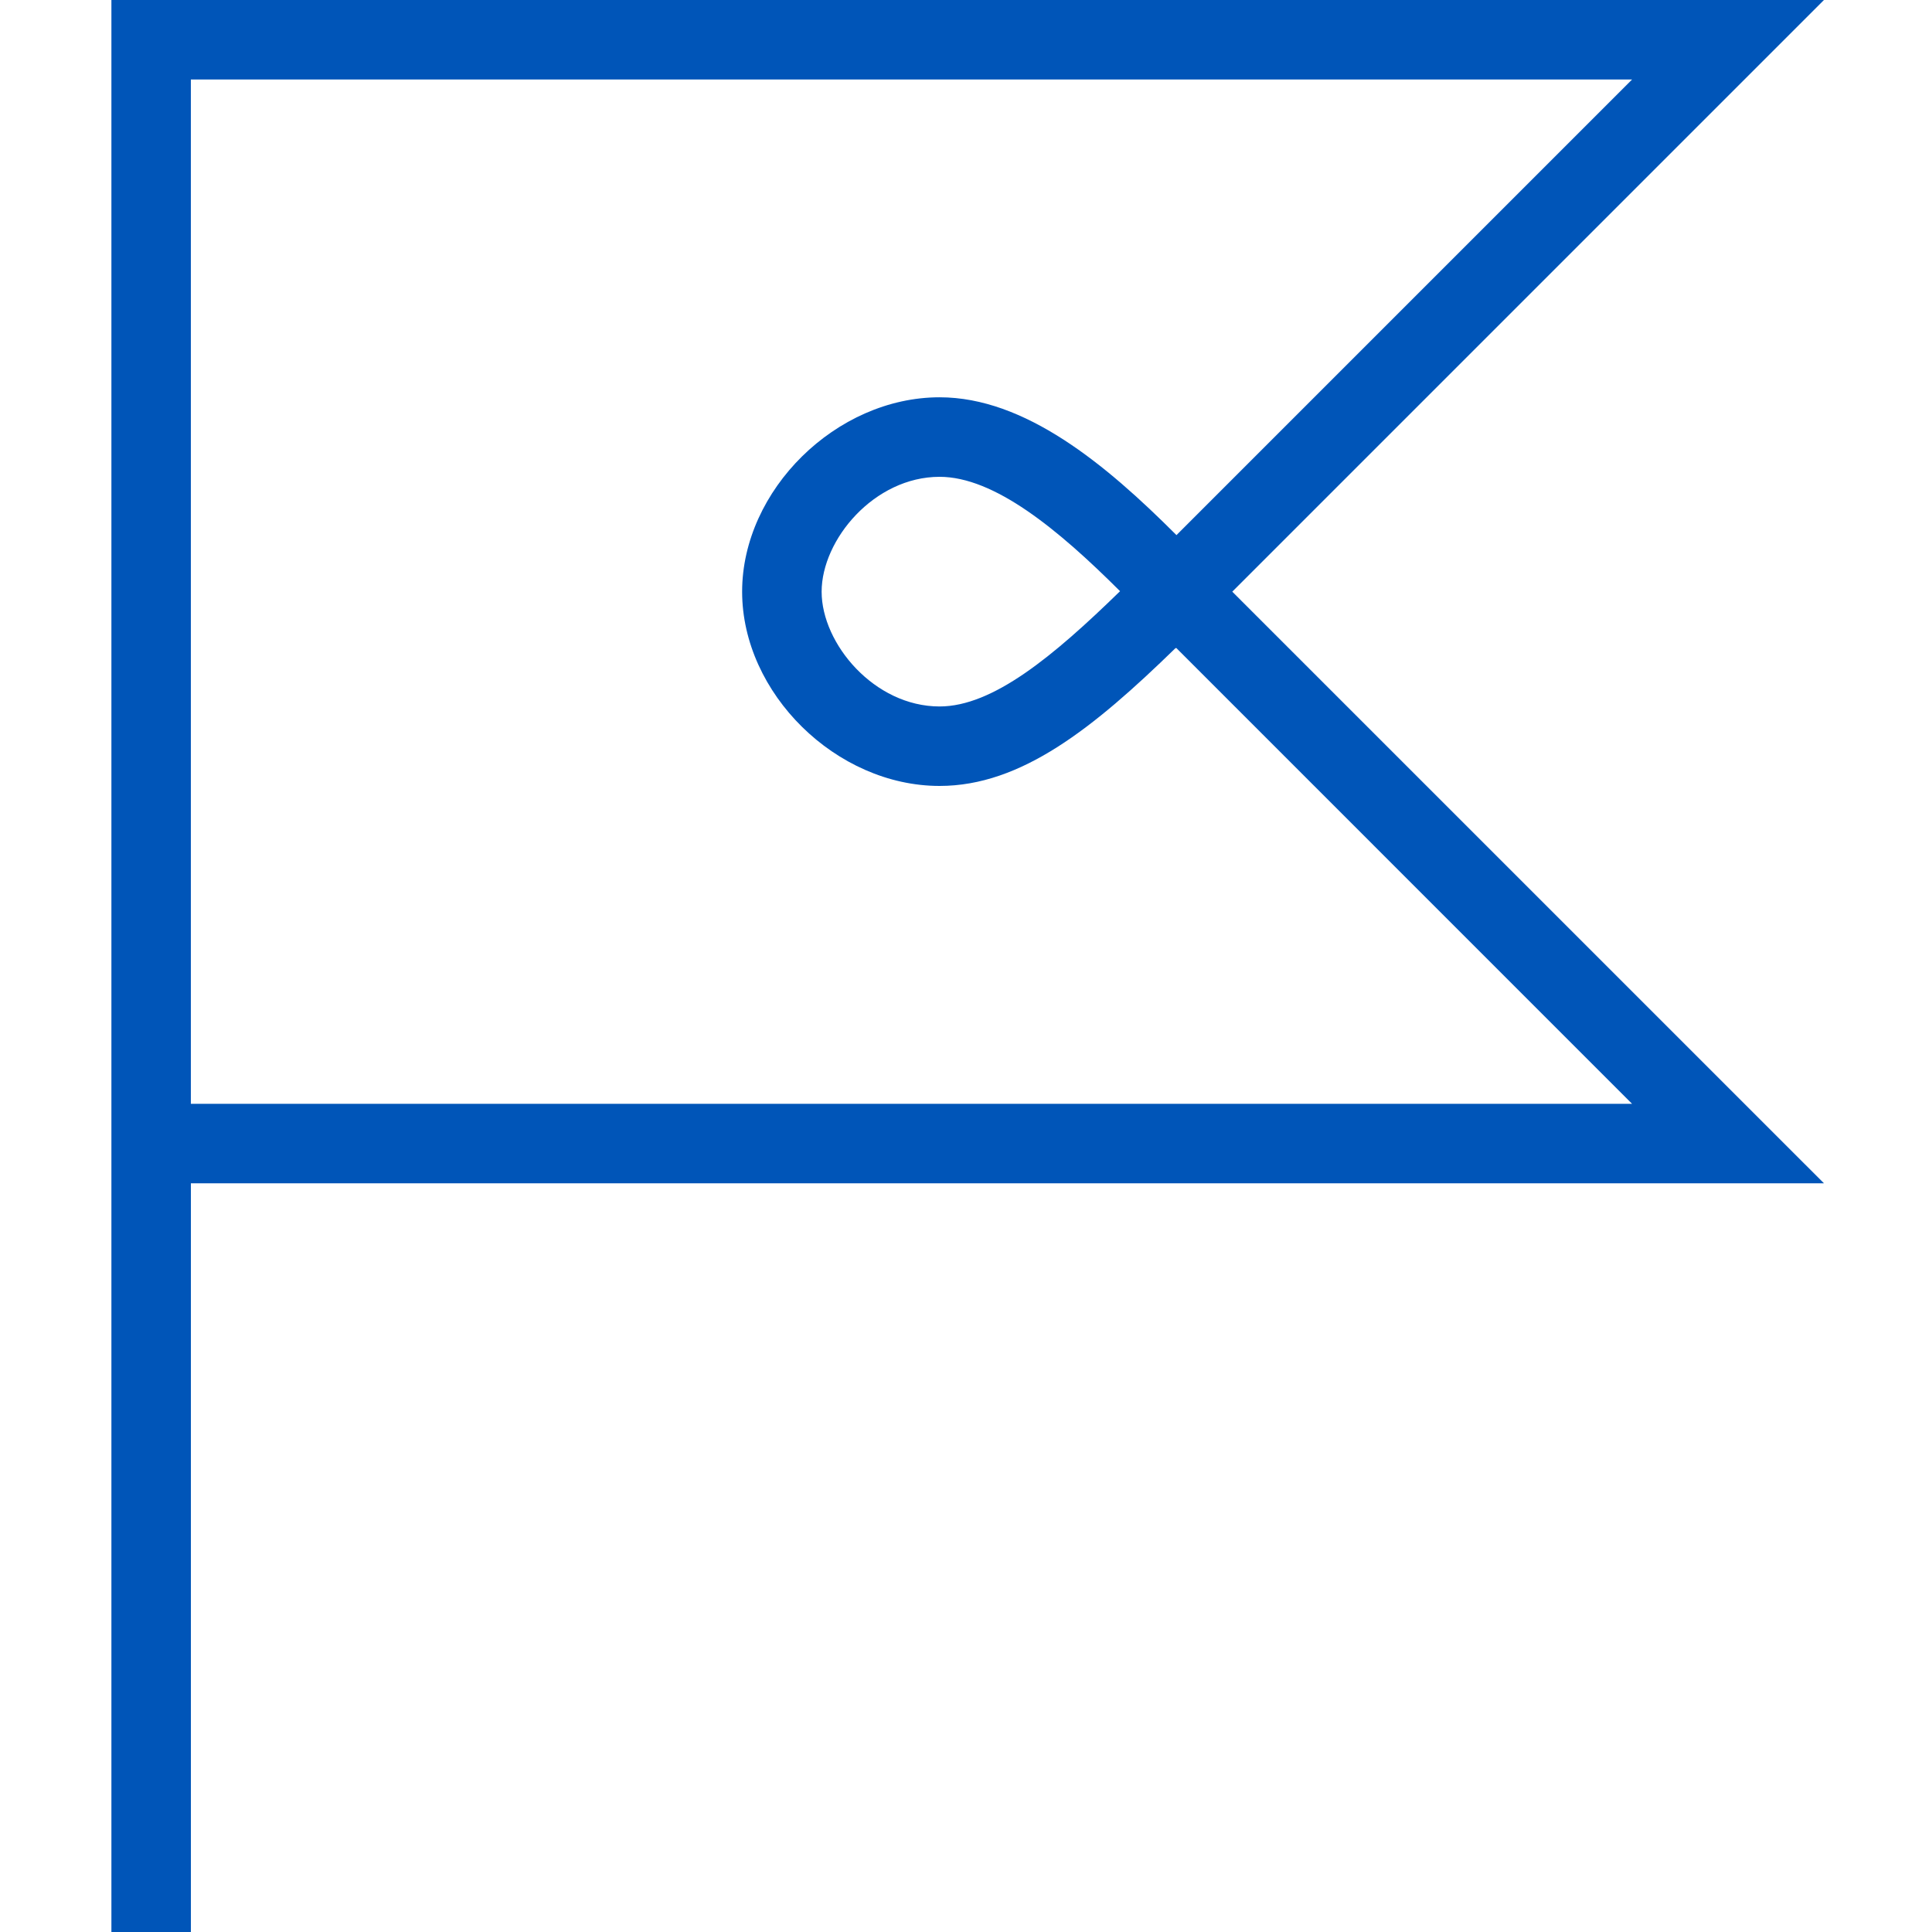
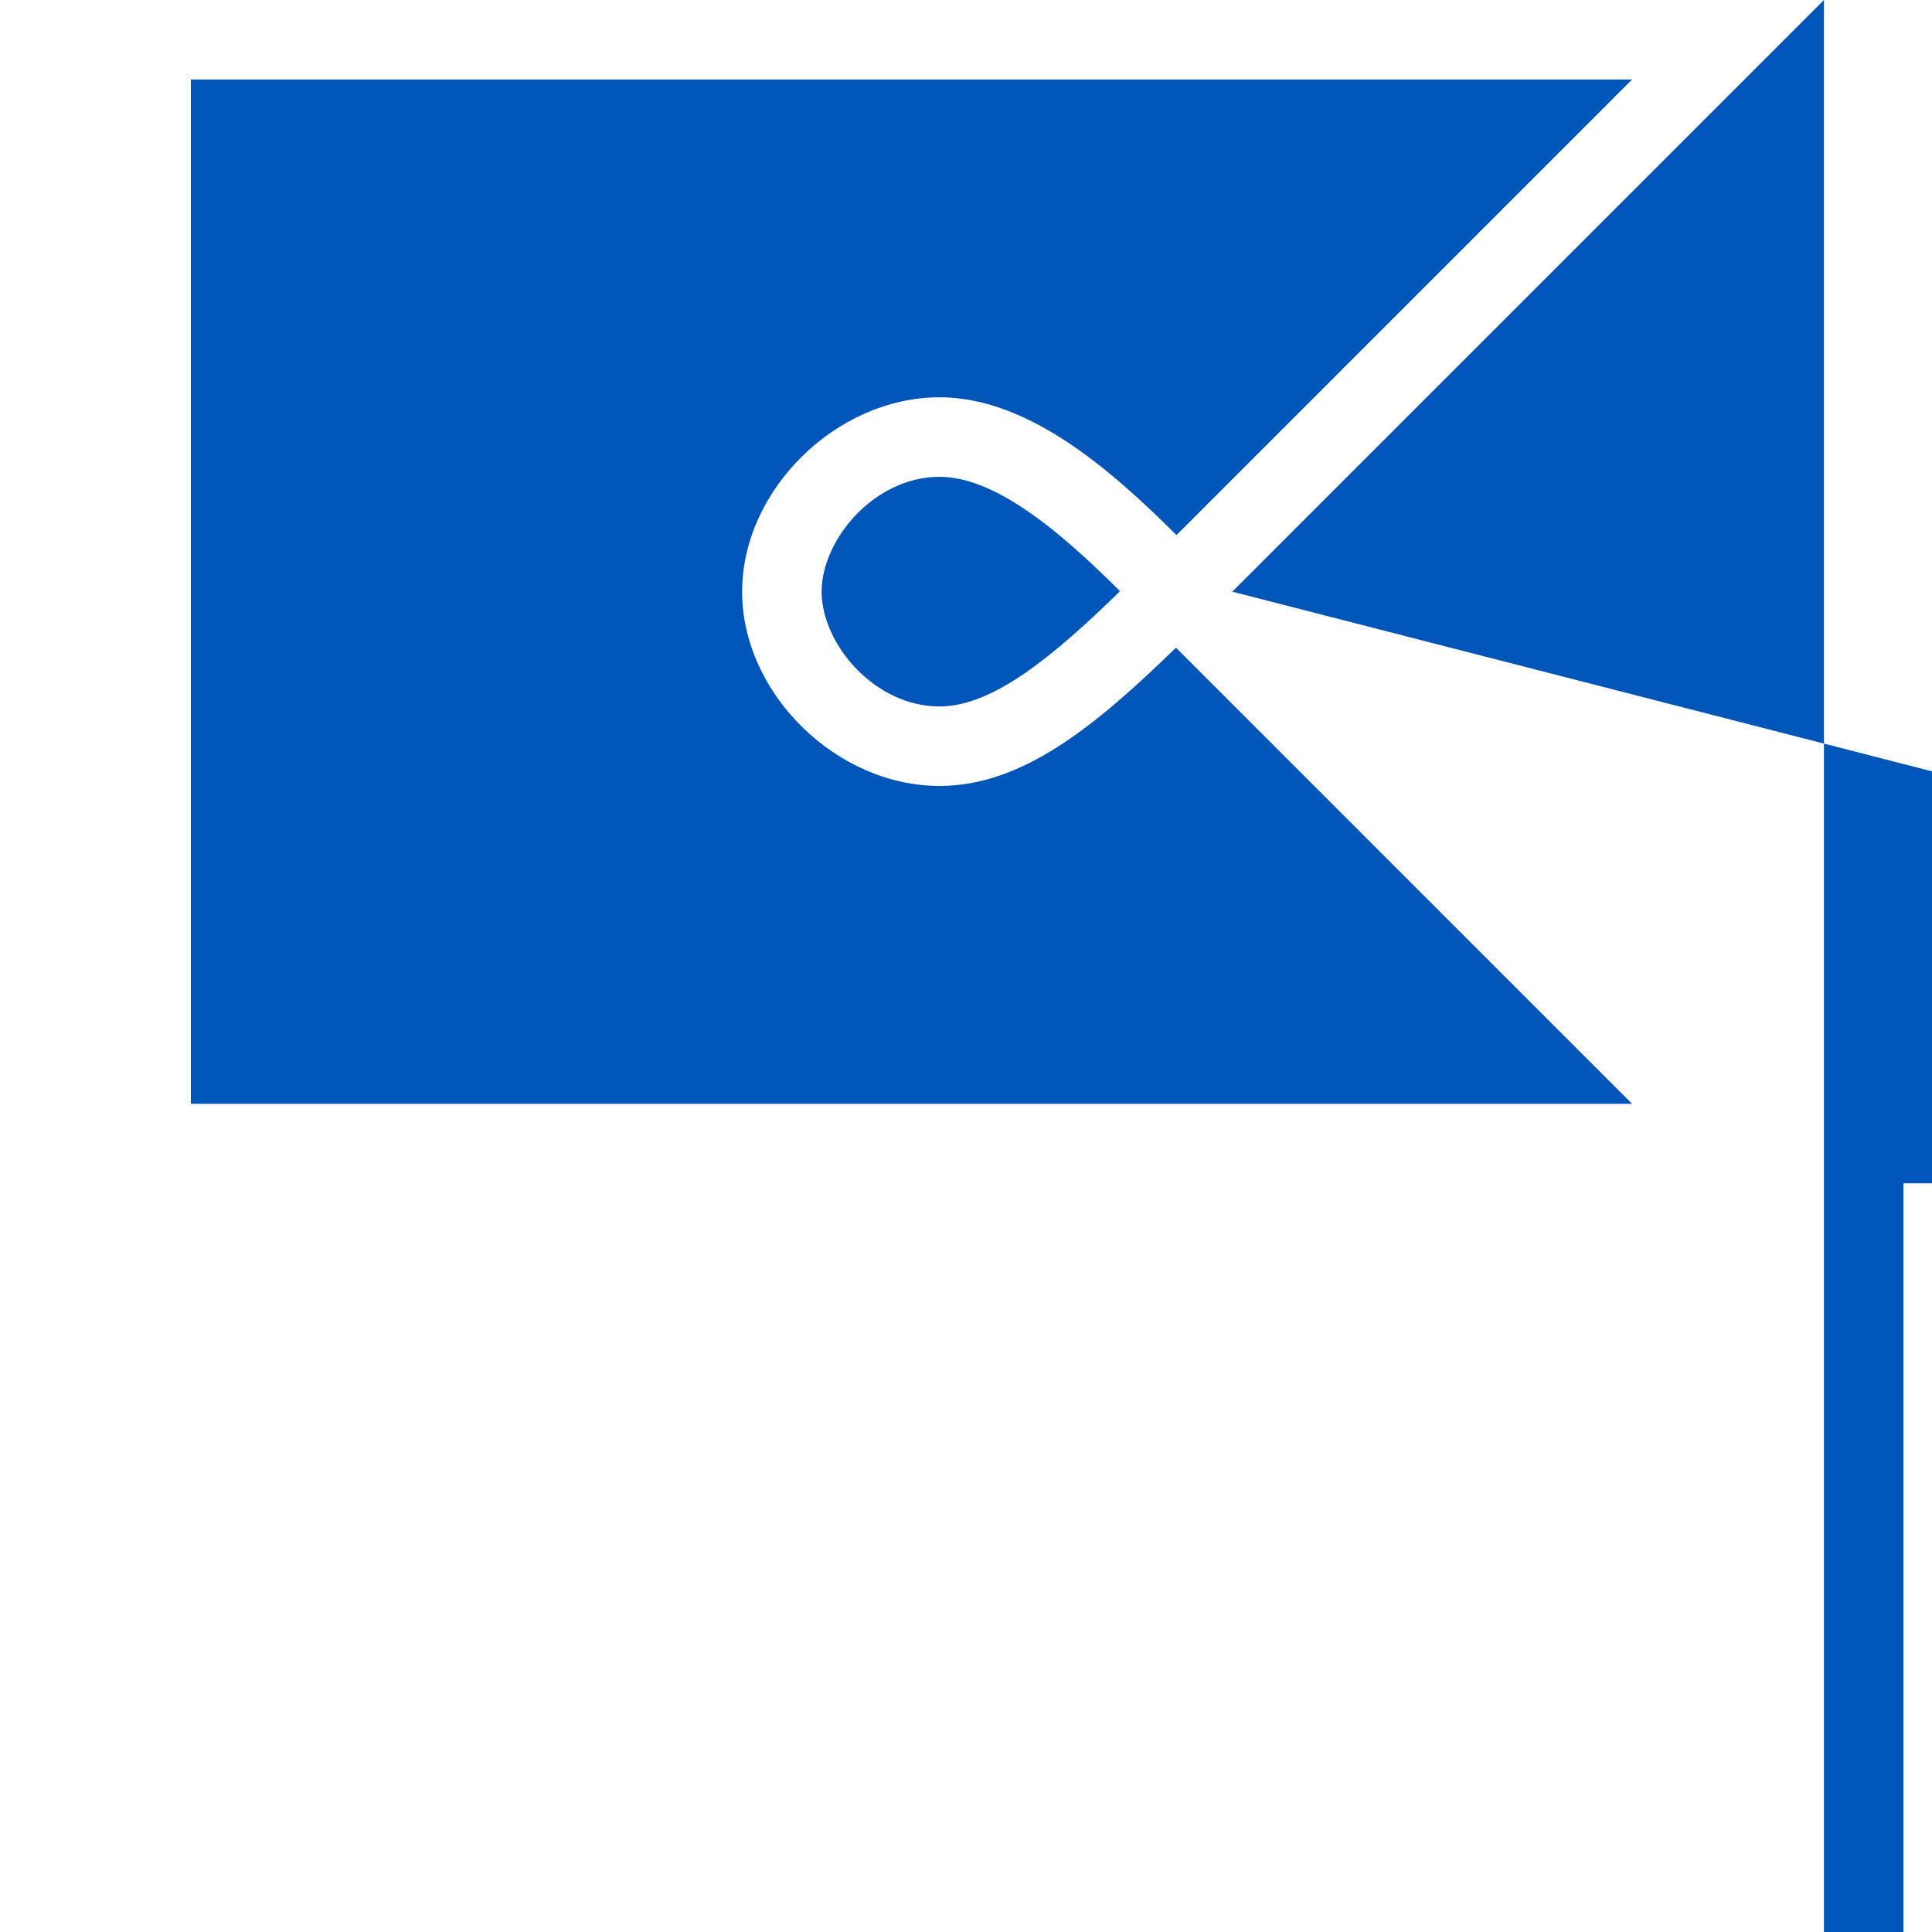
<svg xmlns="http://www.w3.org/2000/svg" width="80" height="80" viewBox="-22 -22 80 80">
-   <path fill="#0055B8" d="M29.026 2.5l24.5-24.5h-70.913v80h3.291V26.998h67.622L29.026 2.5zm-43.122-21.209h59.678L26.715.158c-2.938-2.942-6.273-5.707-9.809-5.707-4.278 0-8.176 3.838-8.176 8.049 0 4.209 3.896 8.044 8.176 8.044 3.384 0 6.371-2.398 9.764-5.702l.007.007.024-.024 18.88 18.882h-59.678v-42.416zM24.379 2.48c-2.771 2.702-5.269 4.773-7.473 4.773-2.704 0-4.884-2.6-4.884-4.751 0-2.156 2.178-4.758 4.884-4.758 2.258 0 4.887 2.154 7.473 4.736z" />
+   <path fill="#0055B8" d="M29.026 2.5l24.5-24.5v80h3.291V26.998h67.622L29.026 2.5zm-43.122-21.209h59.678L26.715.158c-2.938-2.942-6.273-5.707-9.809-5.707-4.278 0-8.176 3.838-8.176 8.049 0 4.209 3.896 8.044 8.176 8.044 3.384 0 6.371-2.398 9.764-5.702l.007.007.024-.024 18.88 18.882h-59.678v-42.416zM24.379 2.48c-2.771 2.702-5.269 4.773-7.473 4.773-2.704 0-4.884-2.6-4.884-4.751 0-2.156 2.178-4.758 4.884-4.758 2.258 0 4.887 2.154 7.473 4.736z" />
</svg>